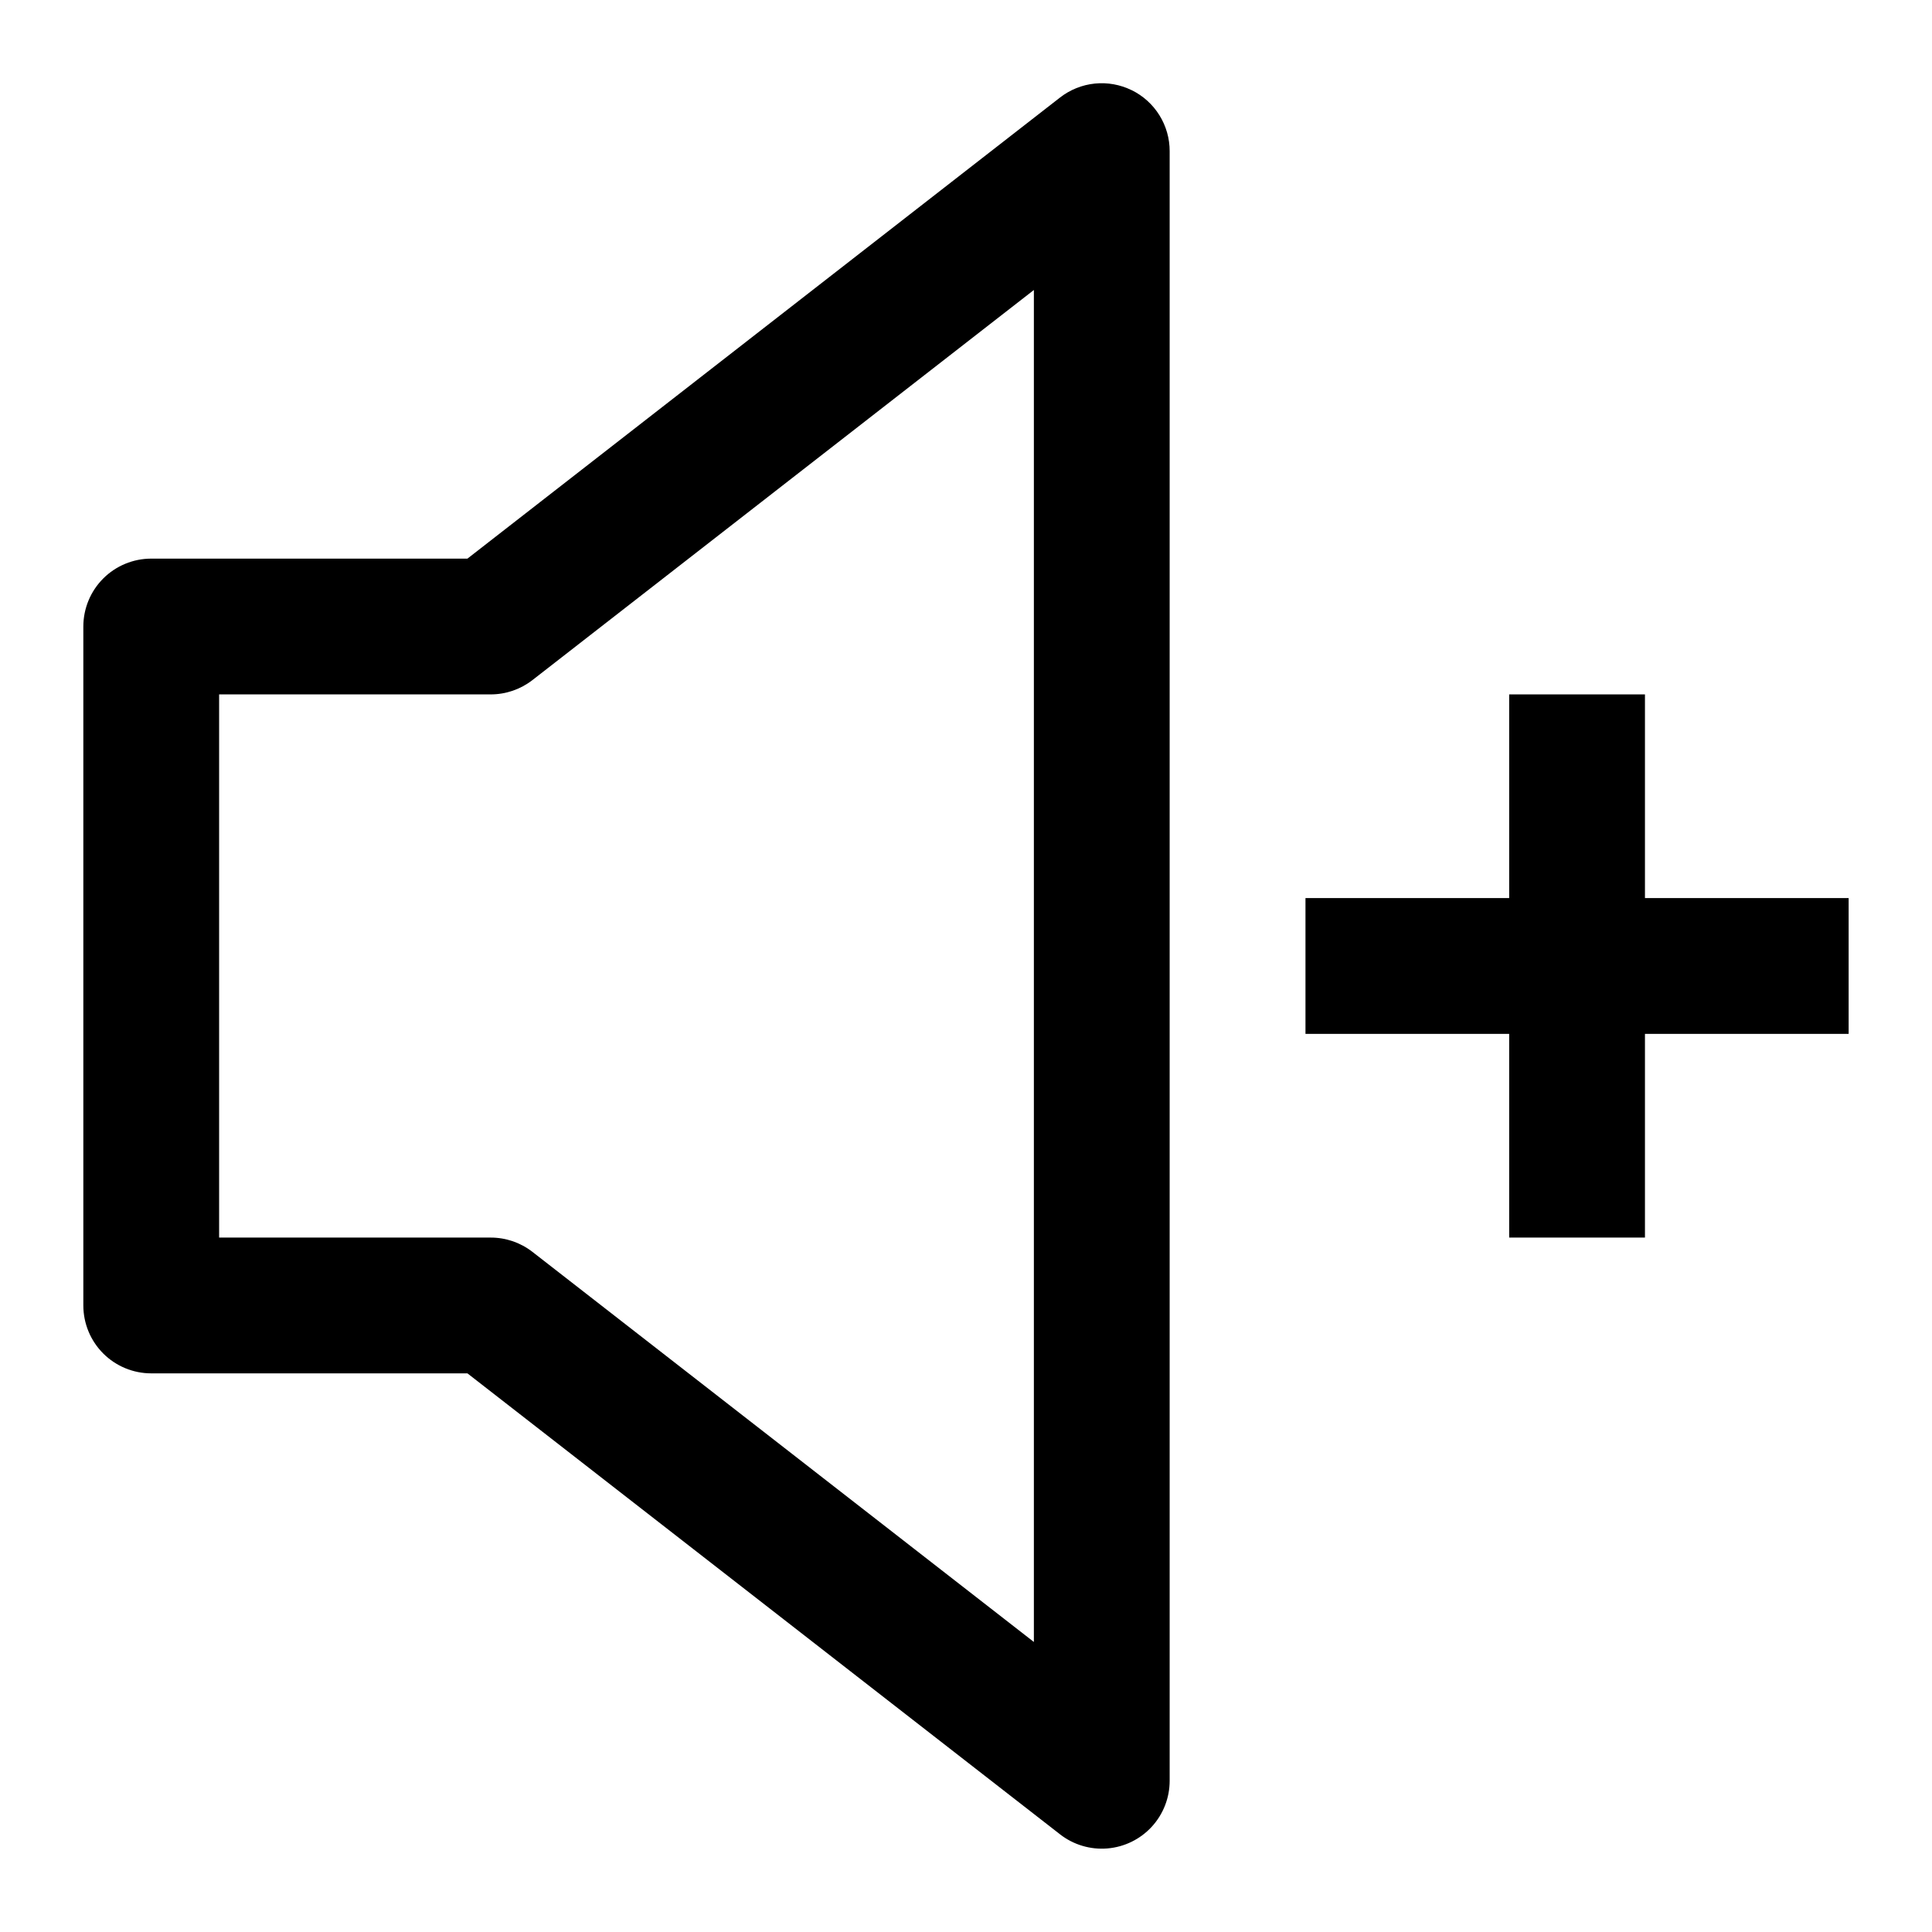
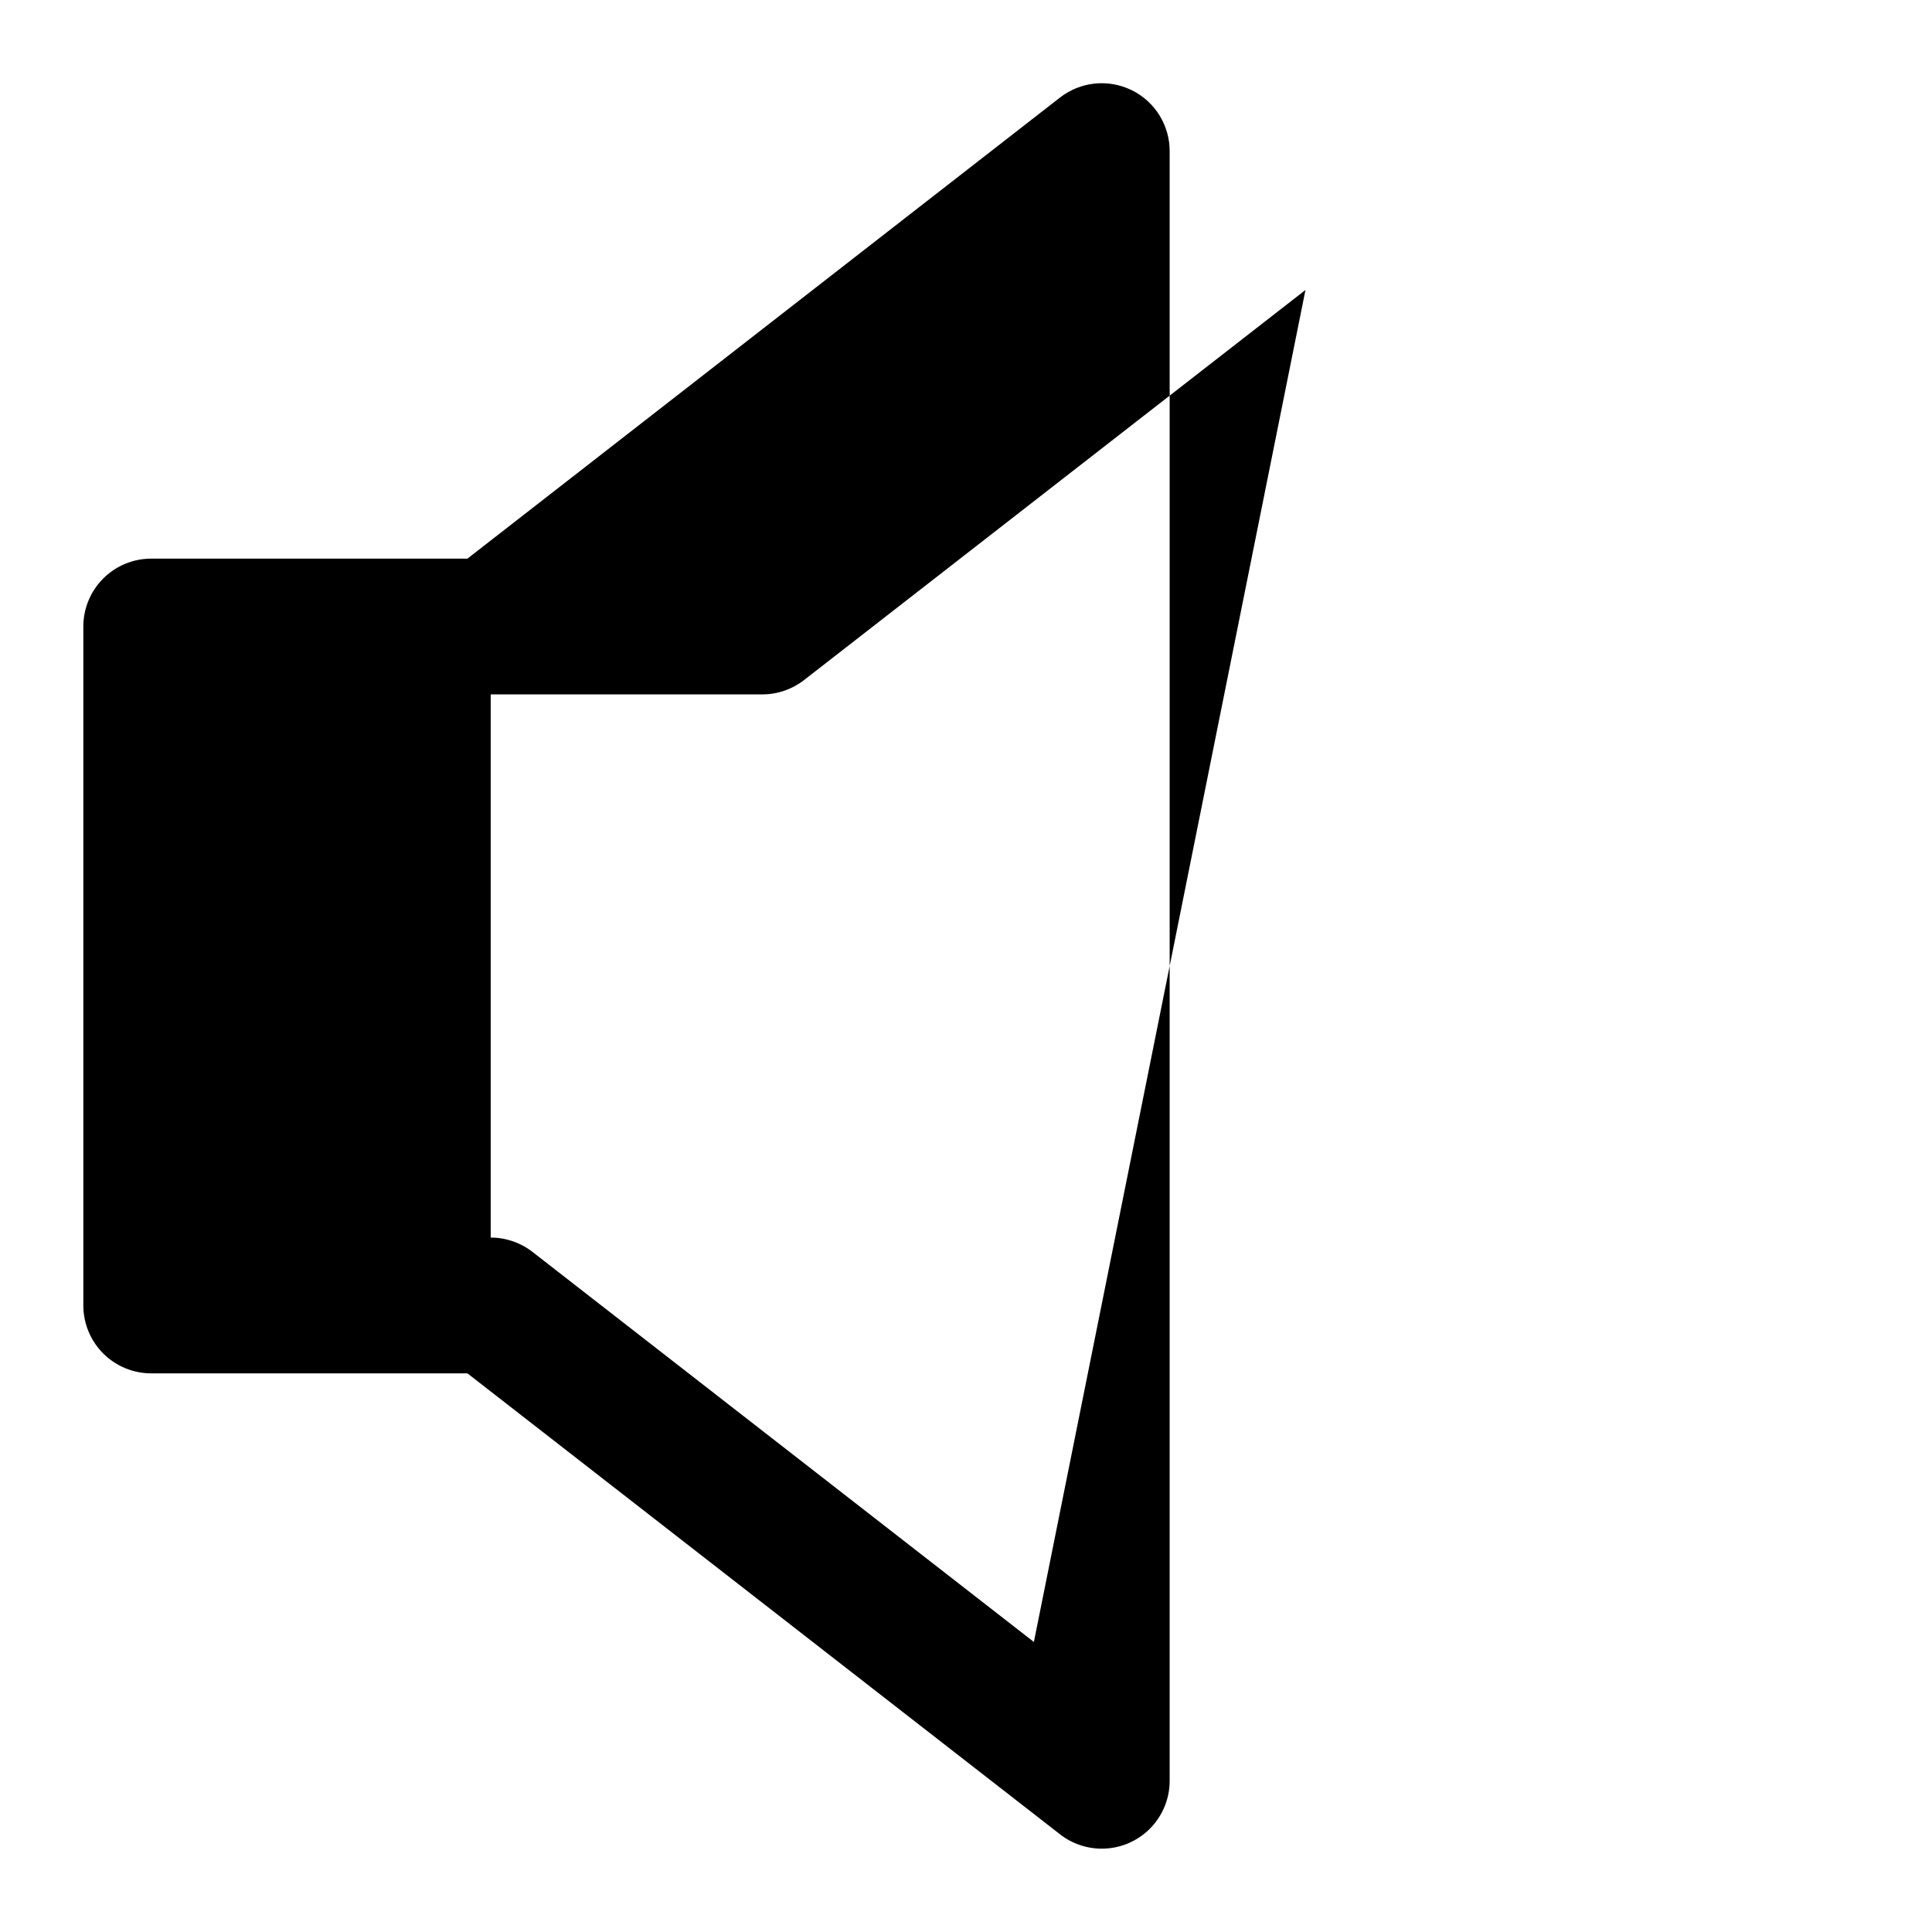
<svg xmlns="http://www.w3.org/2000/svg" fill="#000000" width="800px" height="800px" version="1.1" viewBox="144 144 512 512">
  <g>
-     <path d="m443.88 167.89c-3.023-1.48-6.402-2.086-9.75-1.742-3.352 0.344-6.535 1.621-9.195 3.684l-157.06 122.21h-83.793c-4.773 0-9.352 1.895-12.727 5.269-3.371 3.375-5.269 7.953-5.269 12.723v179.93c0 4.773 1.898 9.348 5.269 12.723 3.375 3.375 7.953 5.269 12.727 5.269h83.793l157.06 122.17v0.004c3.562 2.769 8.039 4.102 12.539 3.727s8.695-2.426 11.754-5.75c3.055-3.324 4.75-7.676 4.746-12.191v-431.84c0.008-3.375-0.938-6.684-2.723-9.547-1.785-2.863-4.34-5.168-7.371-6.648zm-25.891 411.25-132.9-103.39c-3.16-2.453-7.047-3.781-11.047-3.777h-71.973v-143.95h71.973c4 0 7.887-1.328 11.047-3.781l132.9-103.39z" />
-     <path d="m633.91 382h-53.98v-53.977h-35.984v53.977h-53.98v35.988h53.98v53.98h35.984v-53.98h53.98z" />
+     <path d="m443.88 167.89c-3.023-1.48-6.402-2.086-9.75-1.742-3.352 0.344-6.535 1.621-9.195 3.684l-157.06 122.21h-83.793c-4.773 0-9.352 1.895-12.727 5.269-3.371 3.375-5.269 7.953-5.269 12.723v179.93c0 4.773 1.898 9.348 5.269 12.723 3.375 3.375 7.953 5.269 12.727 5.269h83.793l157.06 122.17v0.004c3.562 2.769 8.039 4.102 12.539 3.727s8.695-2.426 11.754-5.75c3.055-3.324 4.75-7.676 4.746-12.191v-431.84c0.008-3.375-0.938-6.684-2.723-9.547-1.785-2.863-4.34-5.168-7.371-6.648zm-25.891 411.25-132.9-103.39c-3.16-2.453-7.047-3.781-11.047-3.777v-143.95h71.973c4 0 7.887-1.328 11.047-3.781l132.9-103.39z" />
  </g>
</svg>